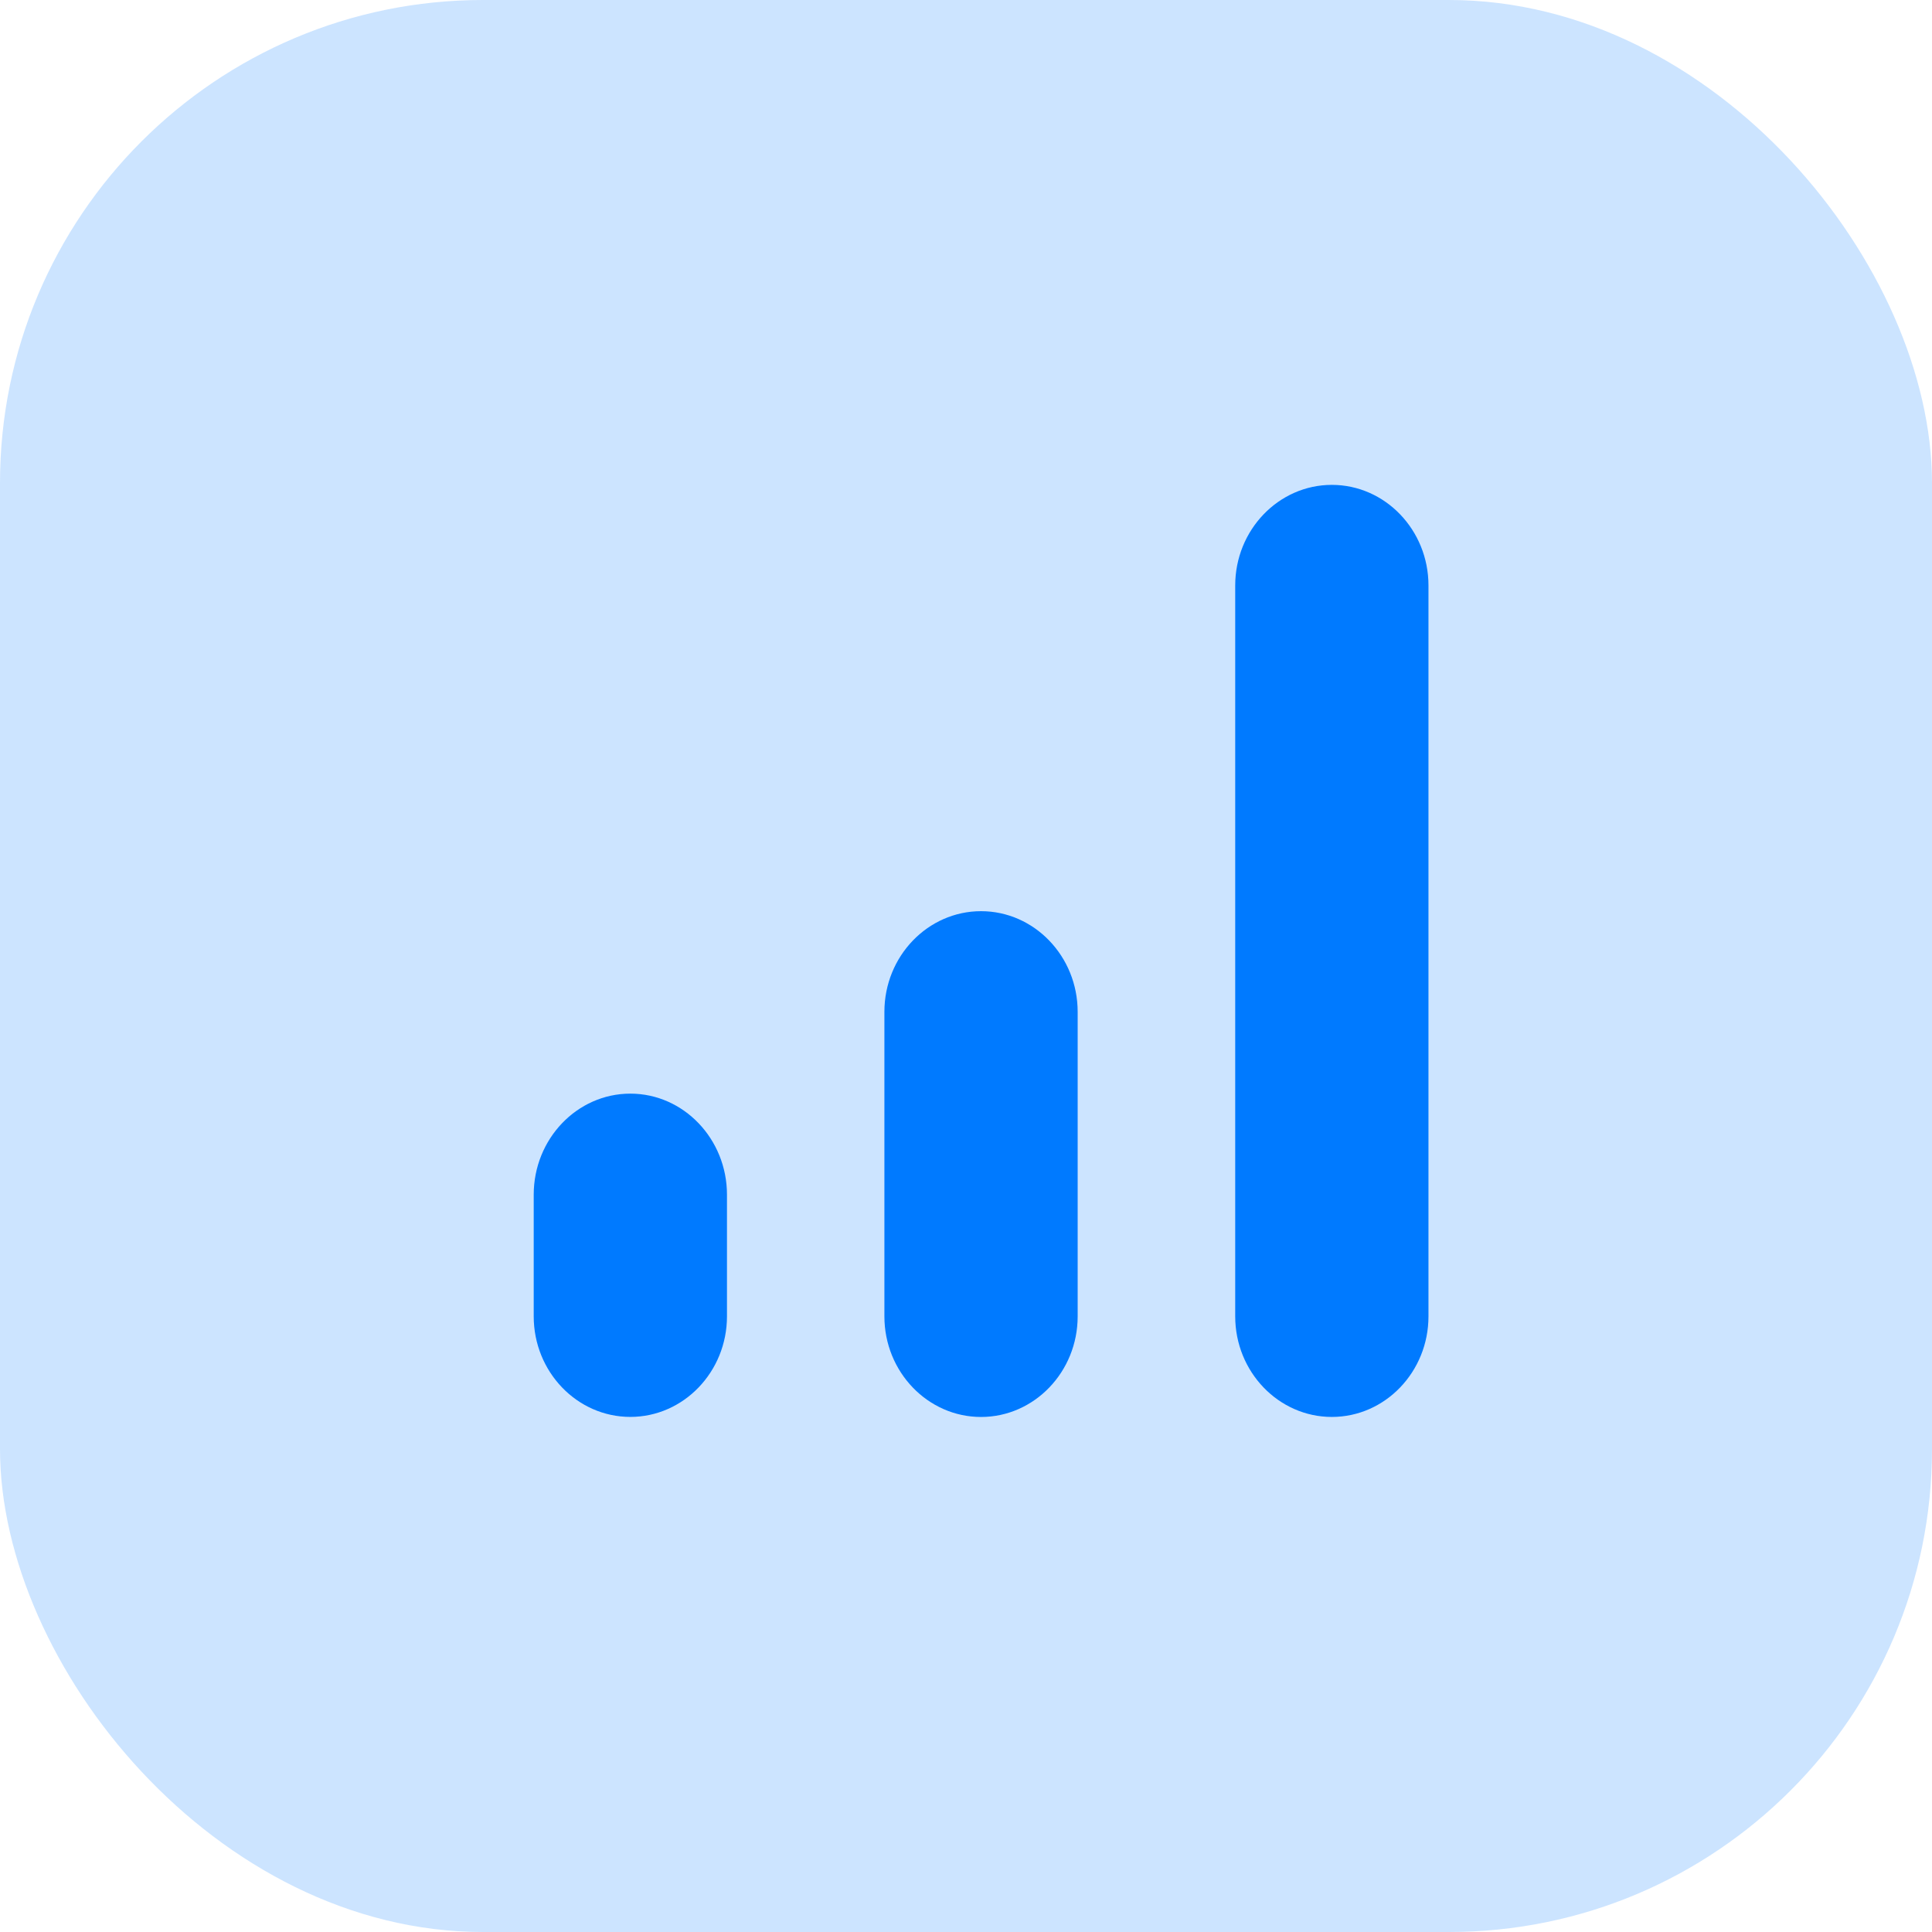
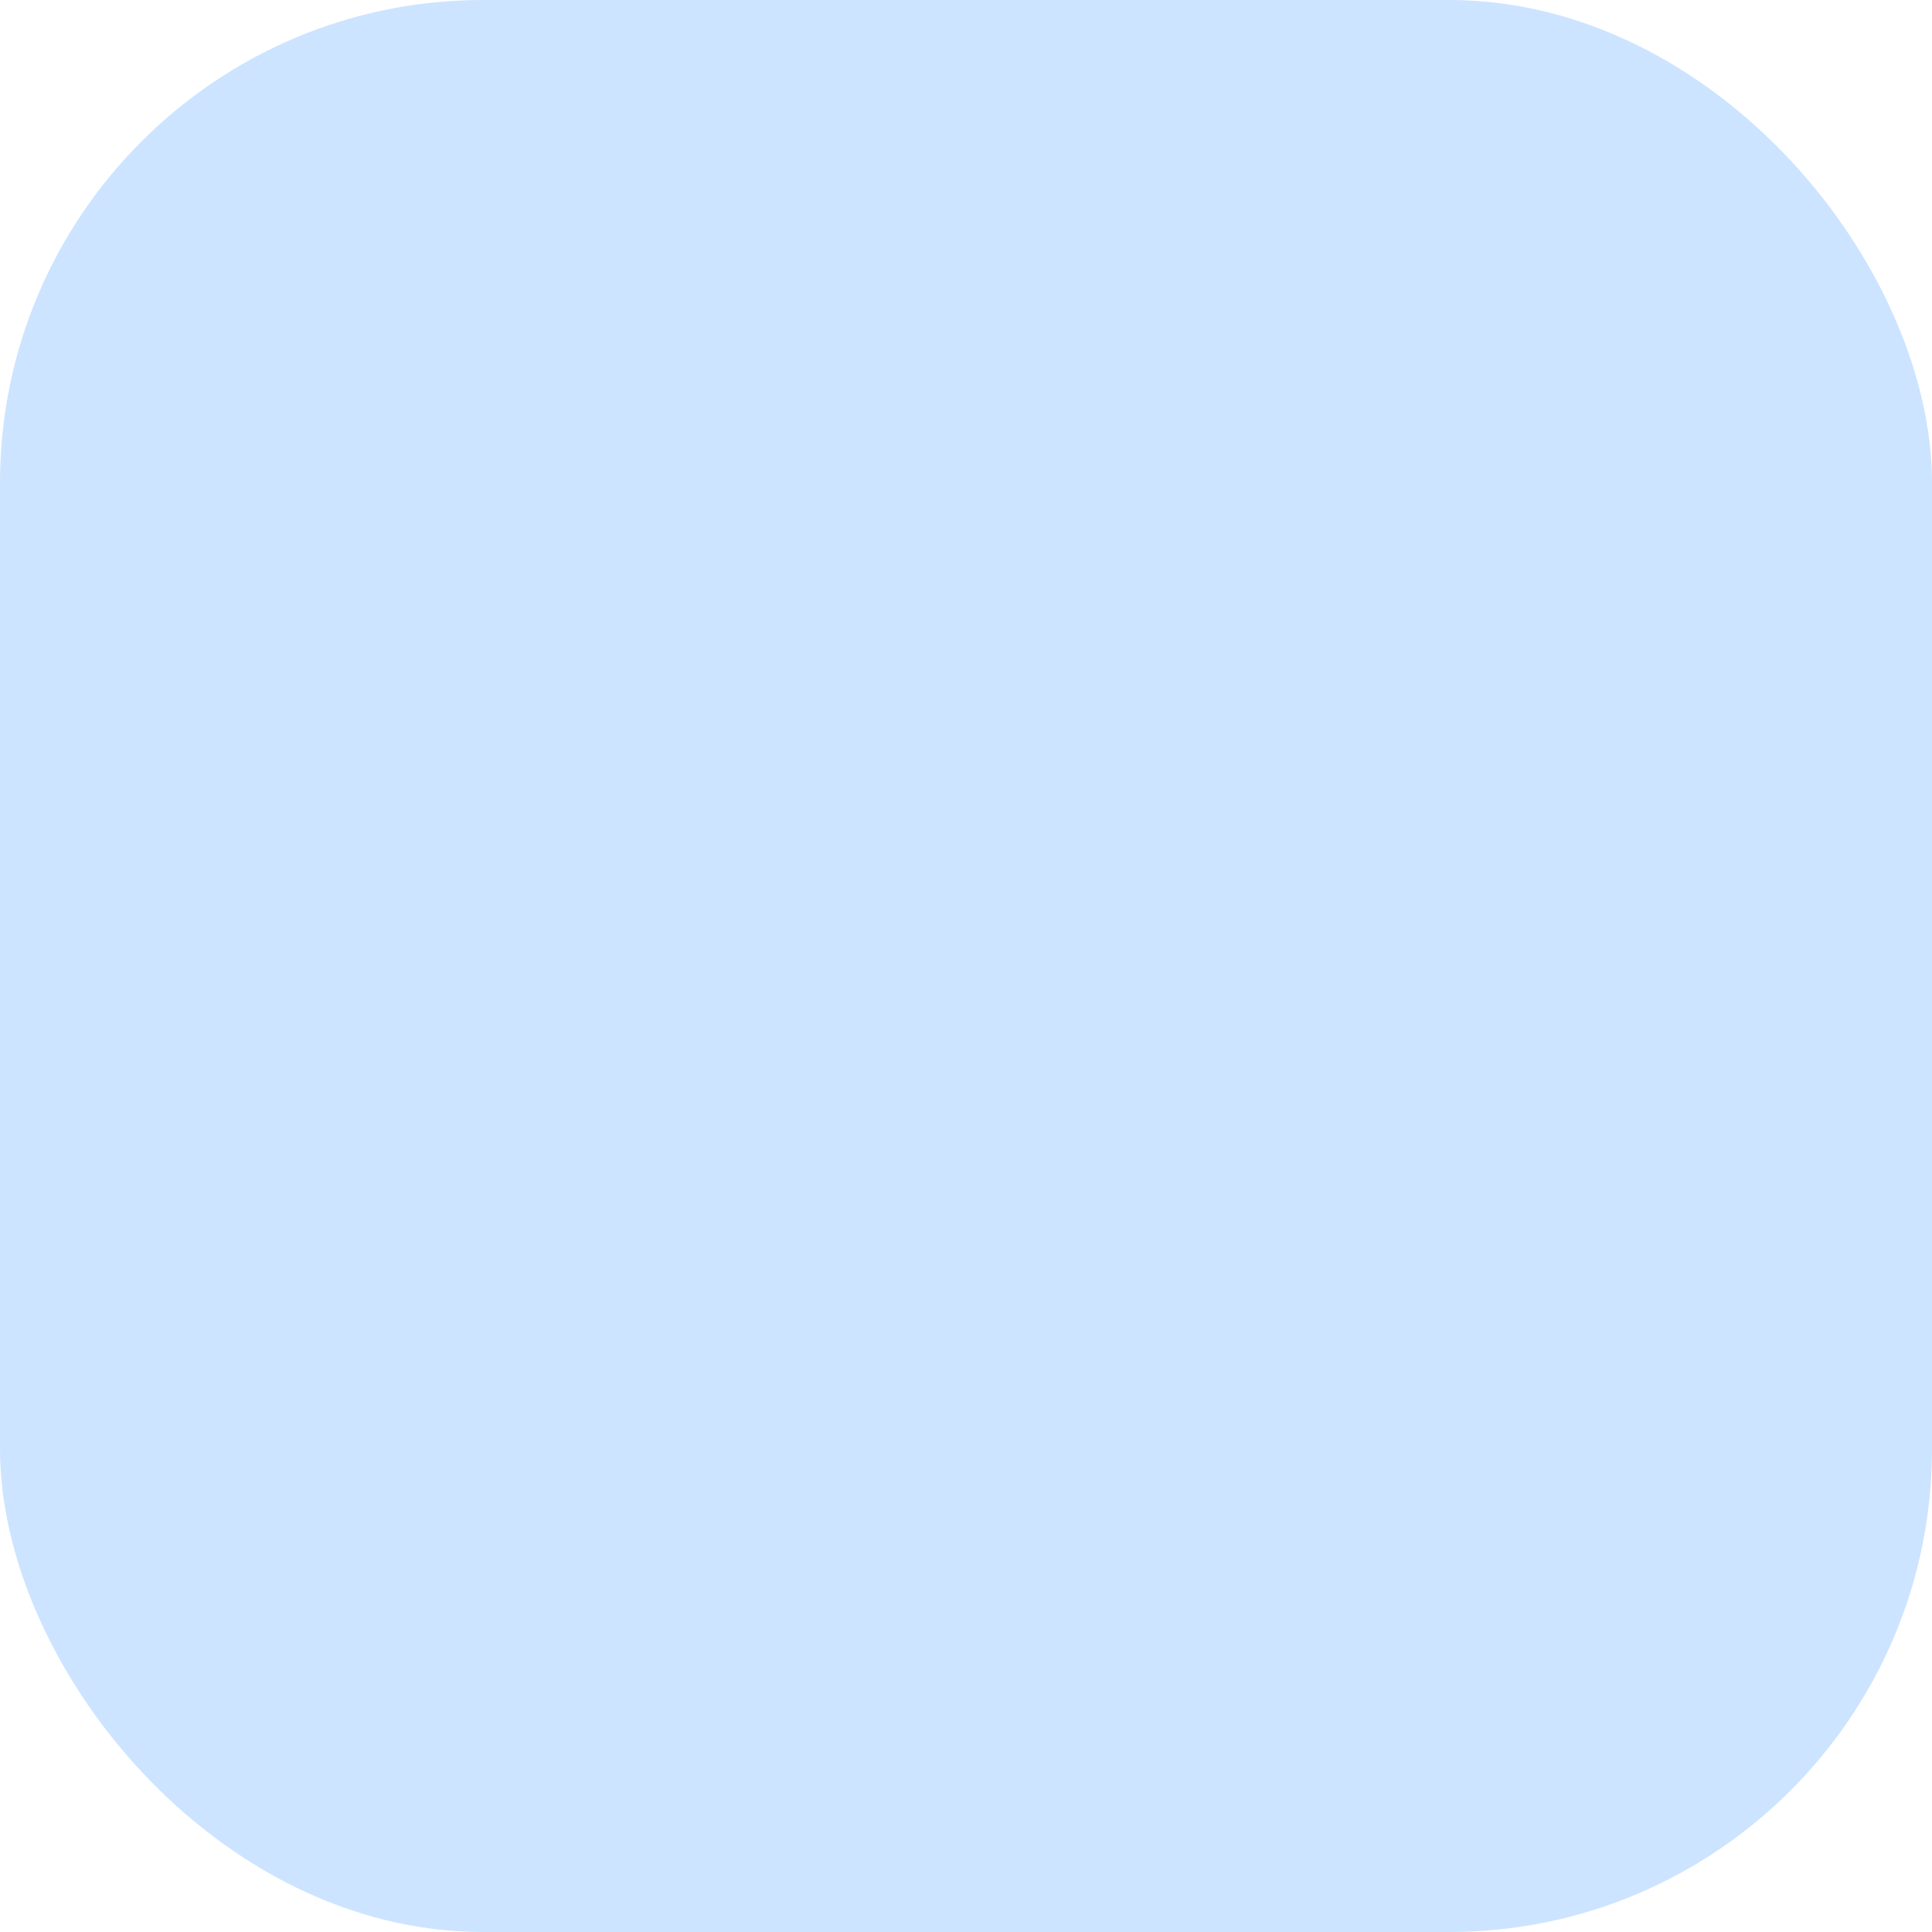
<svg xmlns="http://www.w3.org/2000/svg" width="64" height="64" viewBox="0 0 64 64" fill="none">
  <rect width="64" height="64" rx="16" fill="#007AFF" fill-opacity="0.2" />
-   <path fill-rule="evenodd" clip-rule="evenodd" d="M20.881 36.228C19.115 36.228 17.68 37.73 17.68 39.576V43.606C17.68 45.442 19.115 46.937 20.881 46.937C22.645 46.937 24.082 45.442 24.082 43.606V39.576C24.082 37.73 22.645 36.228 20.881 36.228Z" fill="#007AFF" />
-   <path fill-rule="evenodd" clip-rule="evenodd" d="M44.119 16.062C42.355 16.062 40.918 17.558 40.918 19.394V43.606C40.918 45.443 42.355 46.938 44.119 46.938C45.885 46.938 47.32 45.443 47.32 43.606V19.394C47.32 17.558 45.885 16.062 44.119 16.062Z" fill="#007AFF" />
-   <path fill-rule="evenodd" clip-rule="evenodd" d="M32.498 30.184C30.734 30.184 29.297 31.679 29.297 33.517V43.608C29.297 45.444 30.734 46.939 32.498 46.939C34.262 46.939 35.699 45.444 35.699 43.608V33.517C35.699 31.679 34.262 30.184 32.498 30.184Z" fill="#007AFF" />
</svg>